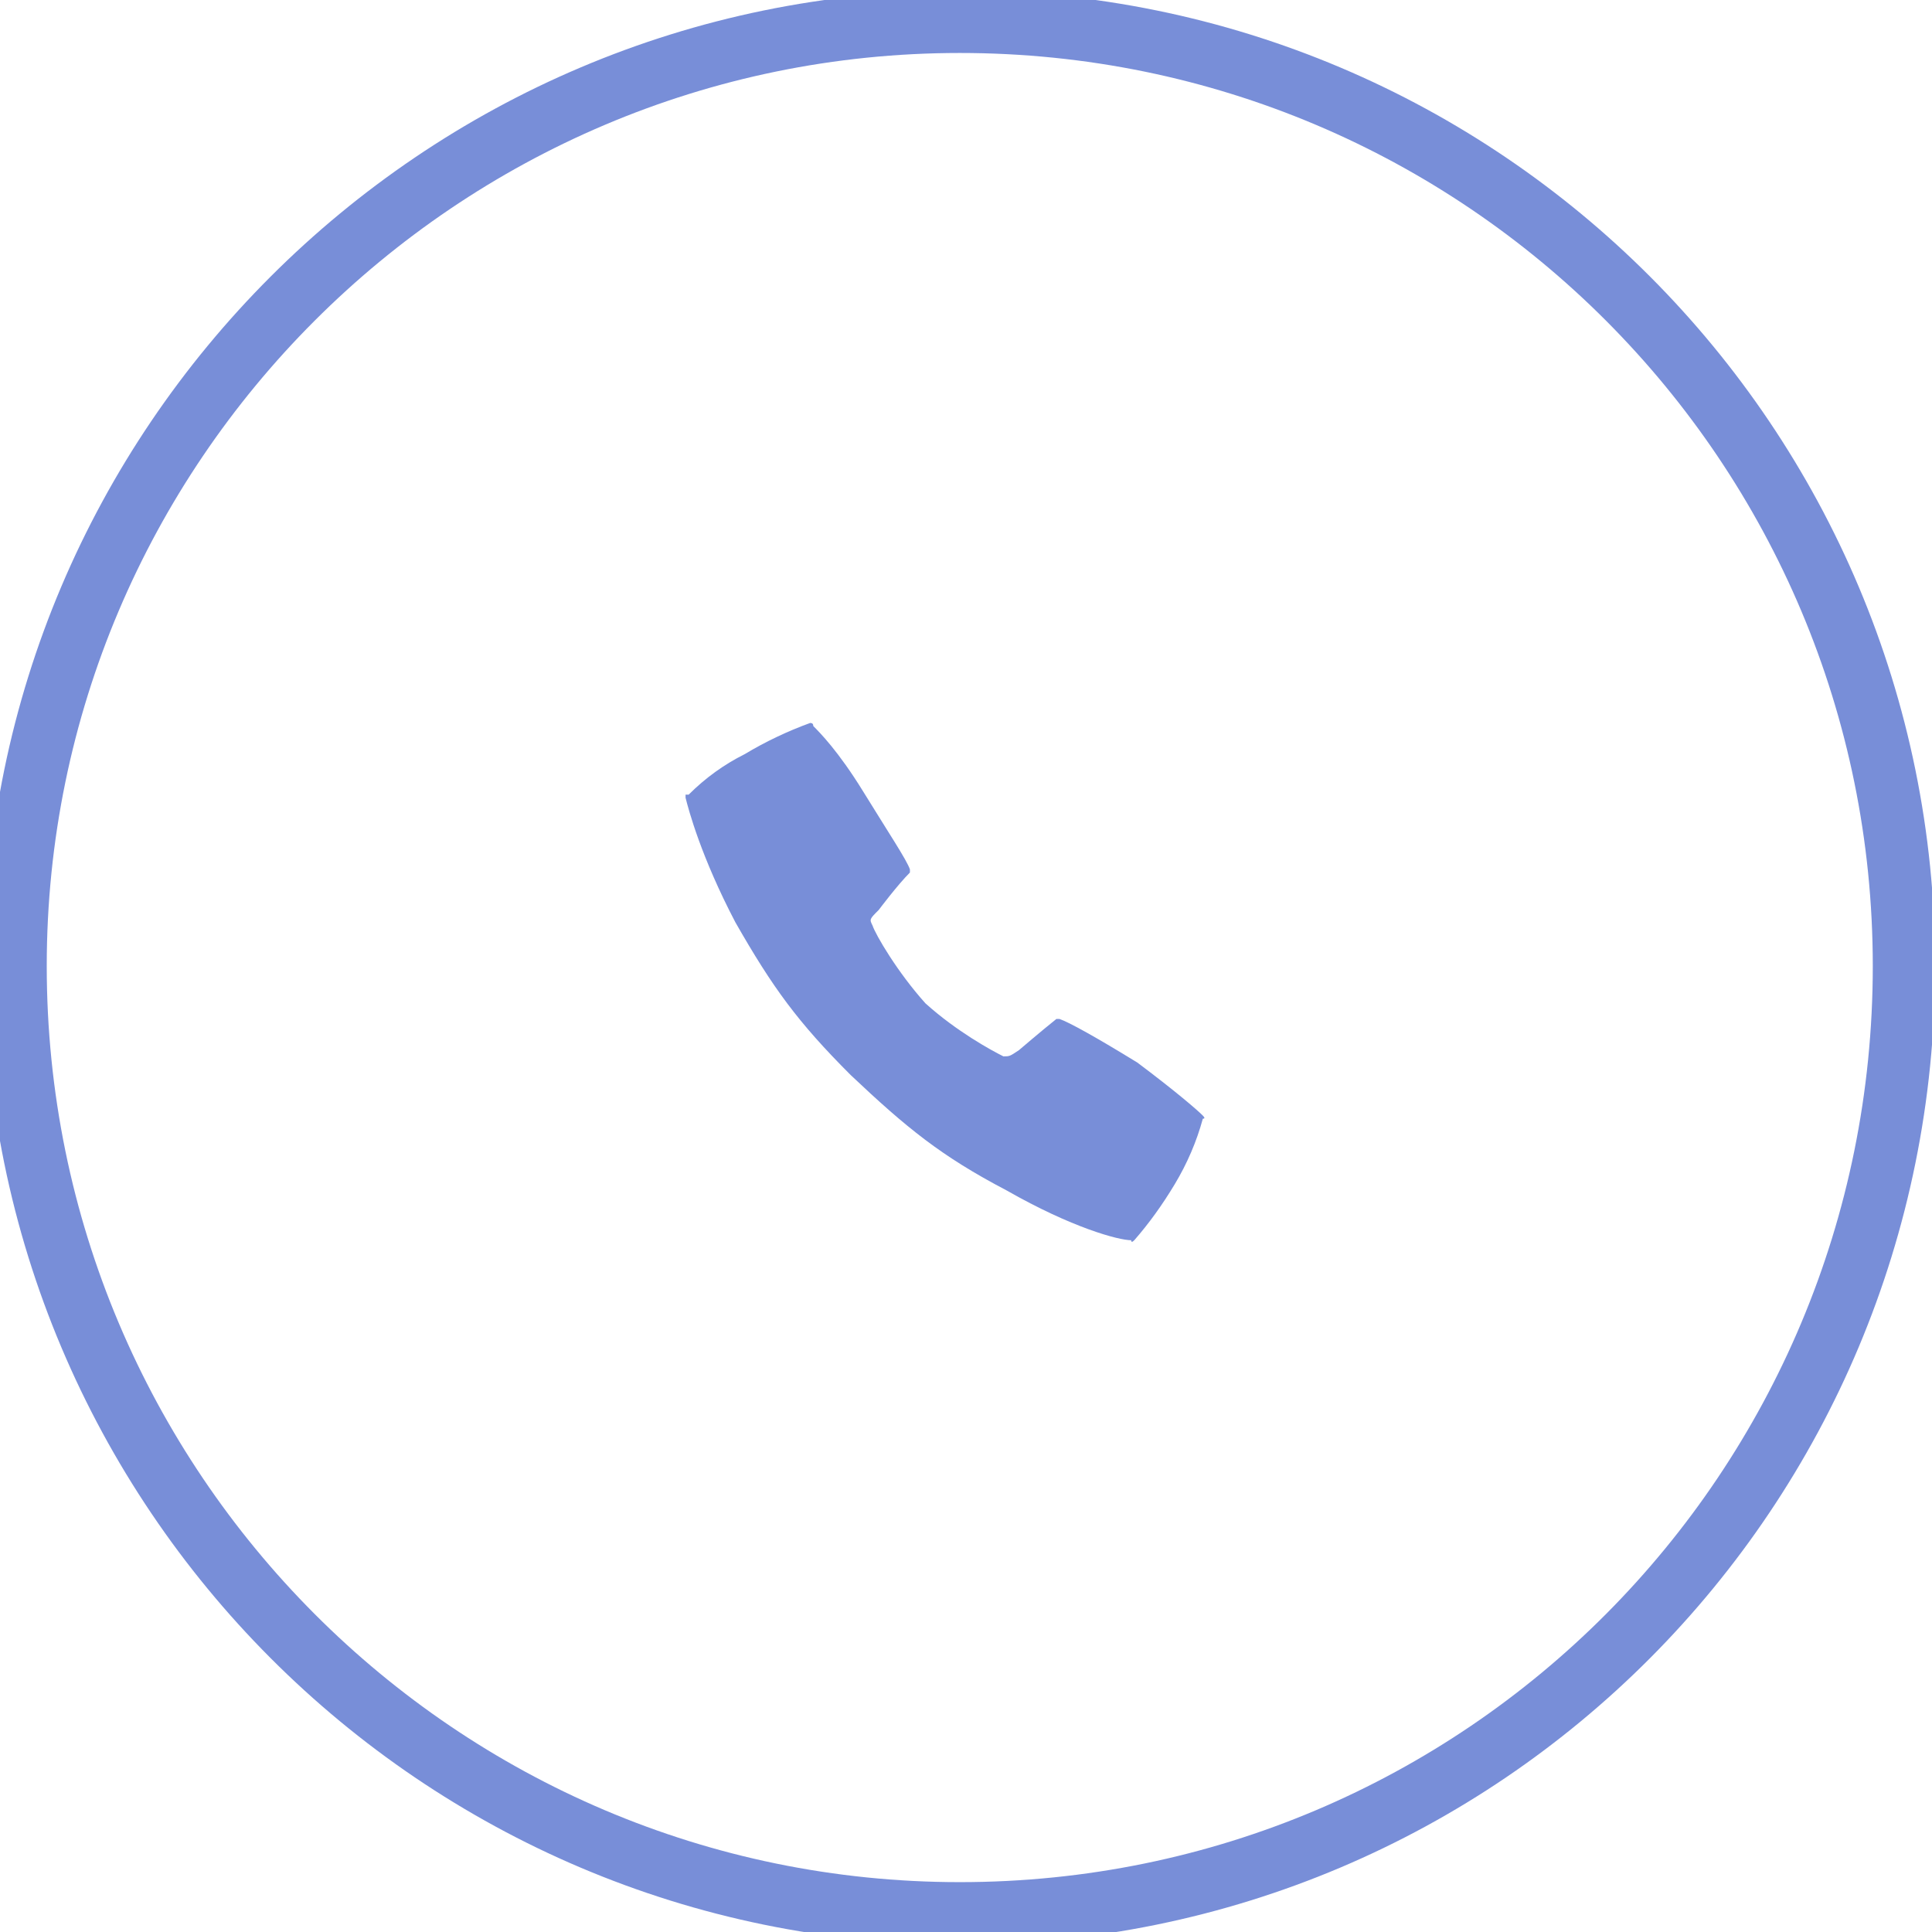
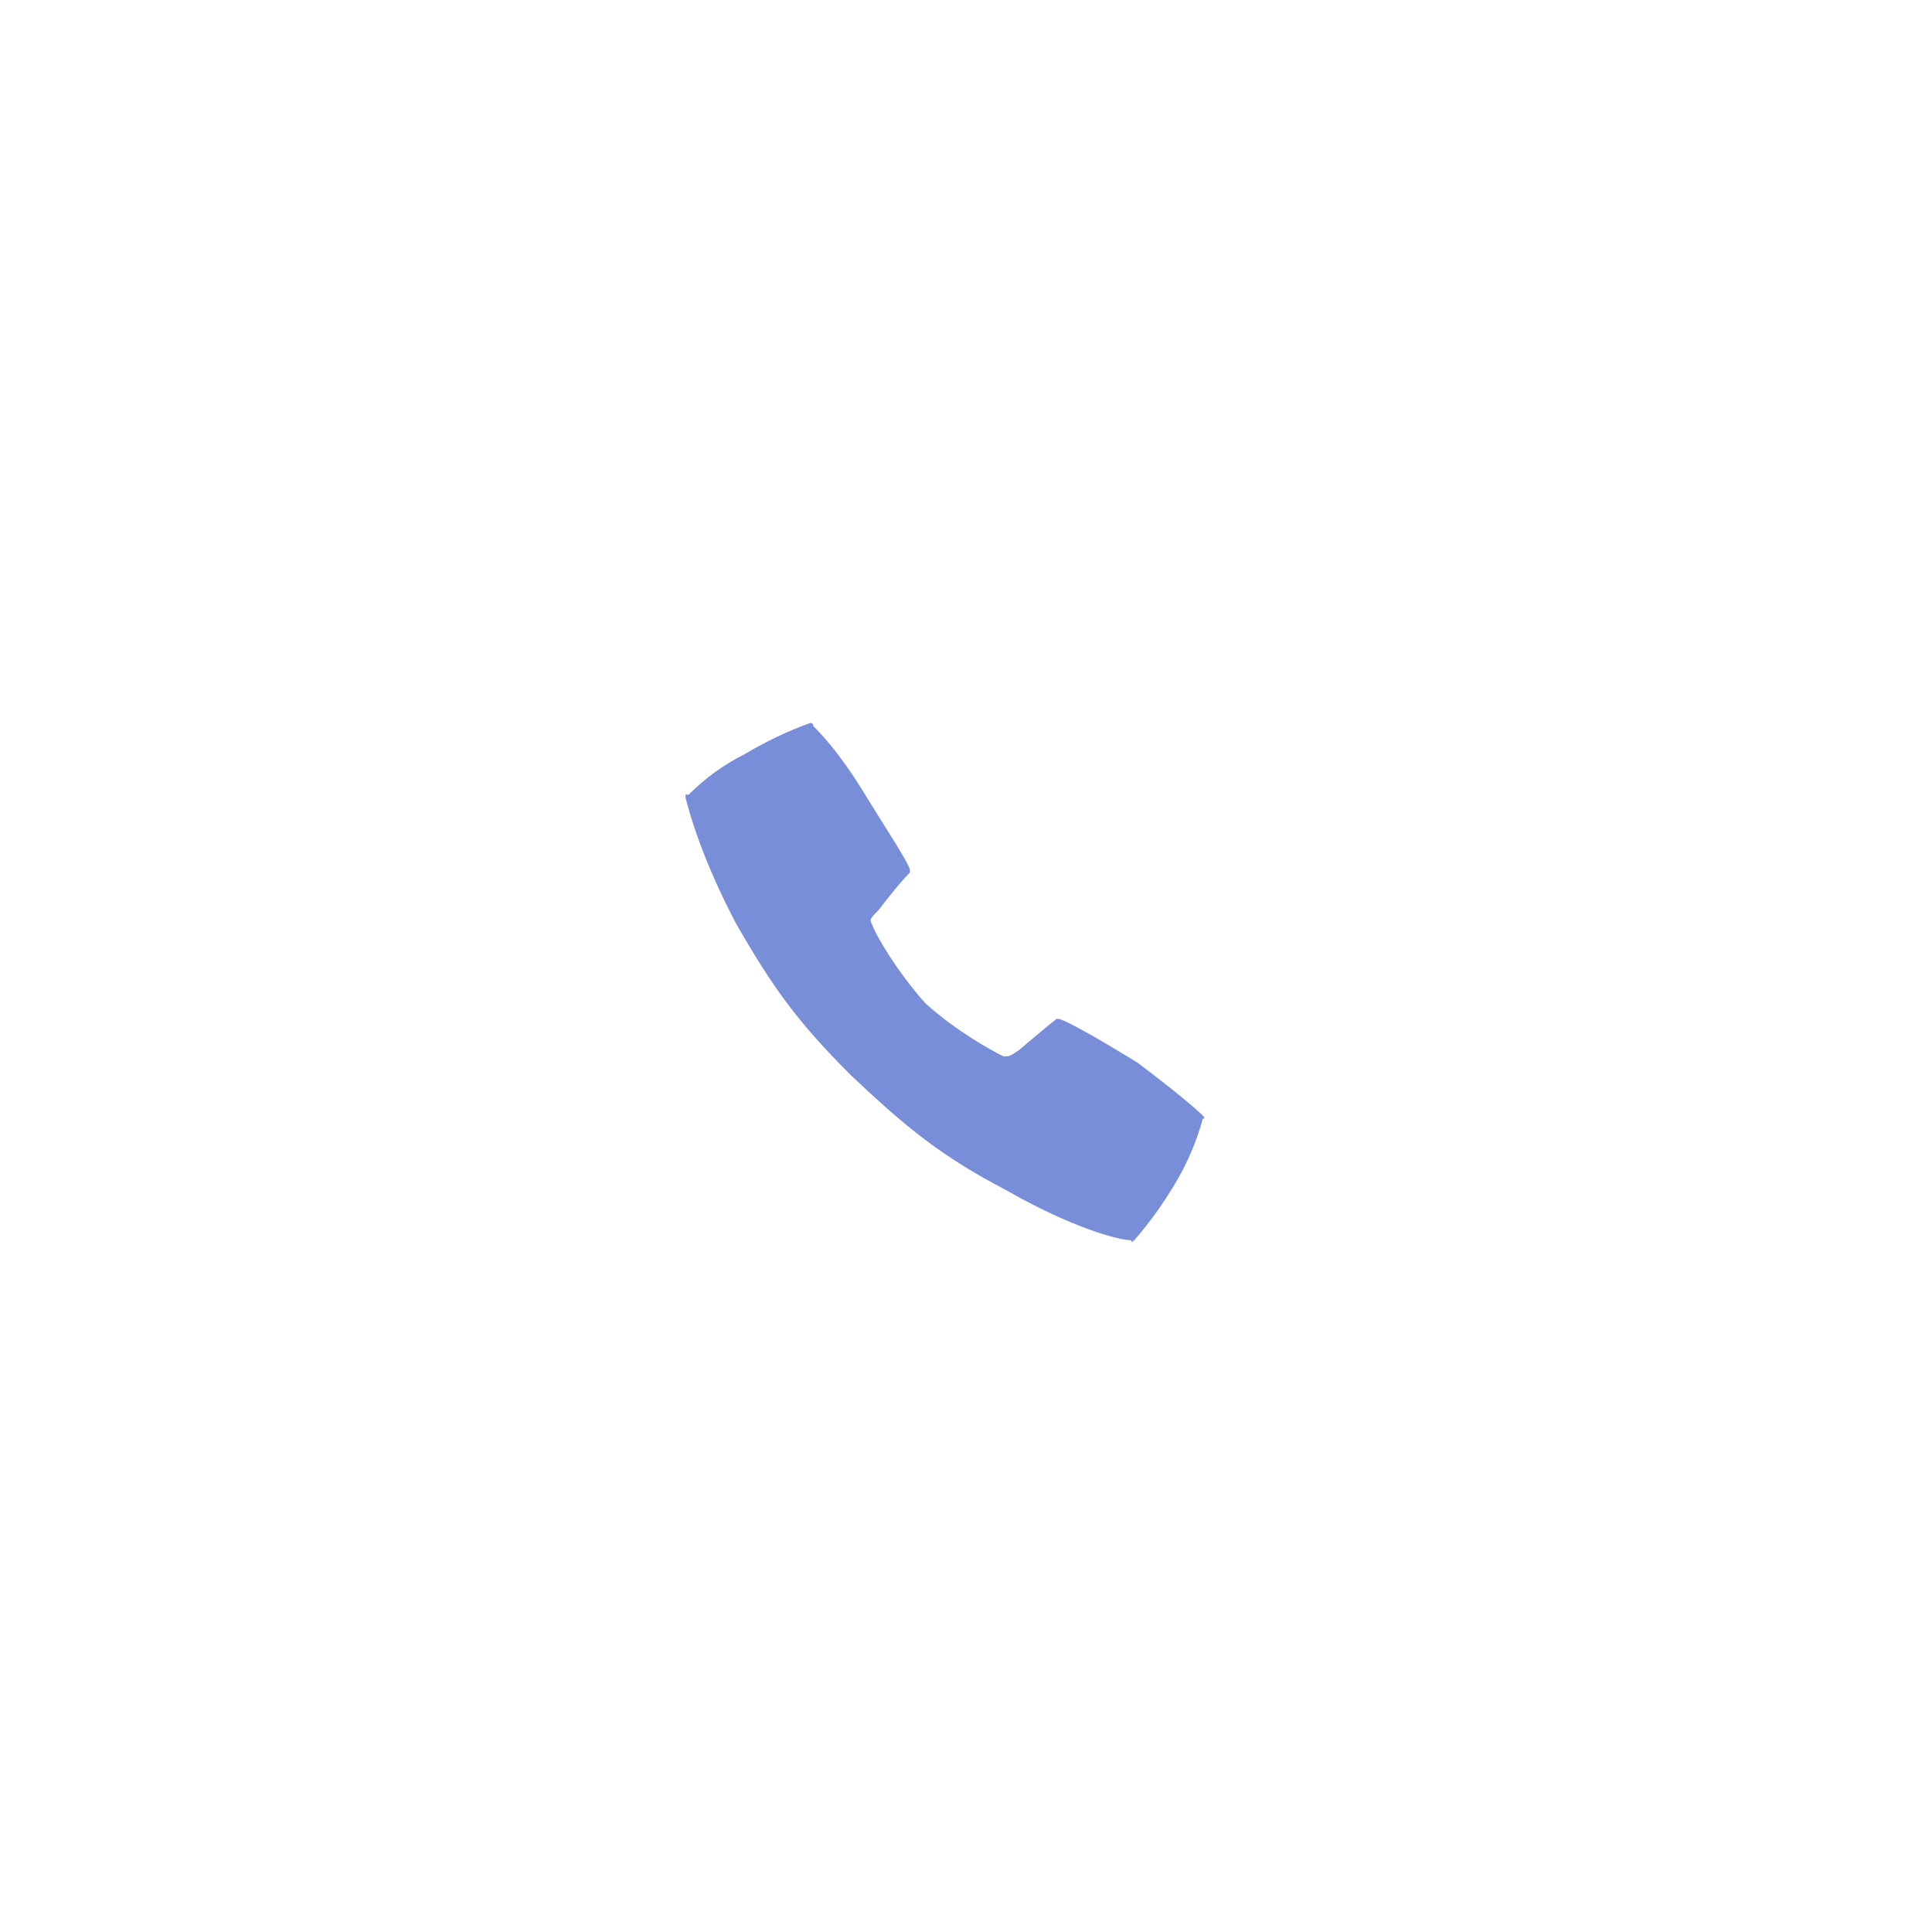
<svg xmlns="http://www.w3.org/2000/svg" version="1.2" viewBox="0 0 62 62" width="62" height="62">
  <defs>
    <clipPath id="cp1">
      <path d="m-321-1044h1920v3470h-1920z" />
    </clipPath>
  </defs>
  <style>.a{fill:none;stroke:#788ed8;stroke-width:2}.b{fill:#788ed8}</style>
  <g clip-path="url(#cp1)">
-     <path class="a" d="m30.8 61.4c-16.7 0-30.3-13.6-30.3-30.4 0-16.7 13.6-30.3 30.3-30.3 16.8 0 30.3 13.6 30.3 30.3 0 16.8-13.5 30.4-30.3 30.4z" />
    <path class="b" d="m38.6 35.8c-0.2-0.2-0.9-0.8-2.1-1.7-1.3-0.8-2.2-1.3-2.5-1.4q0 0-0.1 0 0 0 0 0c-0.5 0.4-1.2 1-1.2 1-0.3 0.2-0.3 0.2-0.5 0.2-0.4-0.2-1.5-0.8-2.5-1.7-0.9-1-1.6-2.2-1.7-2.5-0.1-0.2-0.1-0.2 0.2-0.5 0 0 0.6-0.8 1-1.2q0 0 0-0.1 0 0 0 0c-0.1-0.3-0.7-1.2-1.5-2.5-0.8-1.3-1.4-1.9-1.6-2.1q0-0.1-0.1-0.1 0 0 0 0-1.1 0.4-2.1 1-1 0.5-1.8 1.3-0.1 0-0.1 0 0 0.1 0 0.1c0.1 0.4 0.5 1.9 1.6 4 1.2 2.1 2 3.2 3.7 4.9 1.8 1.7 2.9 2.6 5 3.7 2.1 1.2 3.6 1.6 4 1.6q0 0.1 0.1 0 0 0 0 0 0.7-0.8 1.3-1.8 0.6-1 0.9-2.1 0.1 0 0-0.1 0 0 0 0z" />
  </g>
</svg>